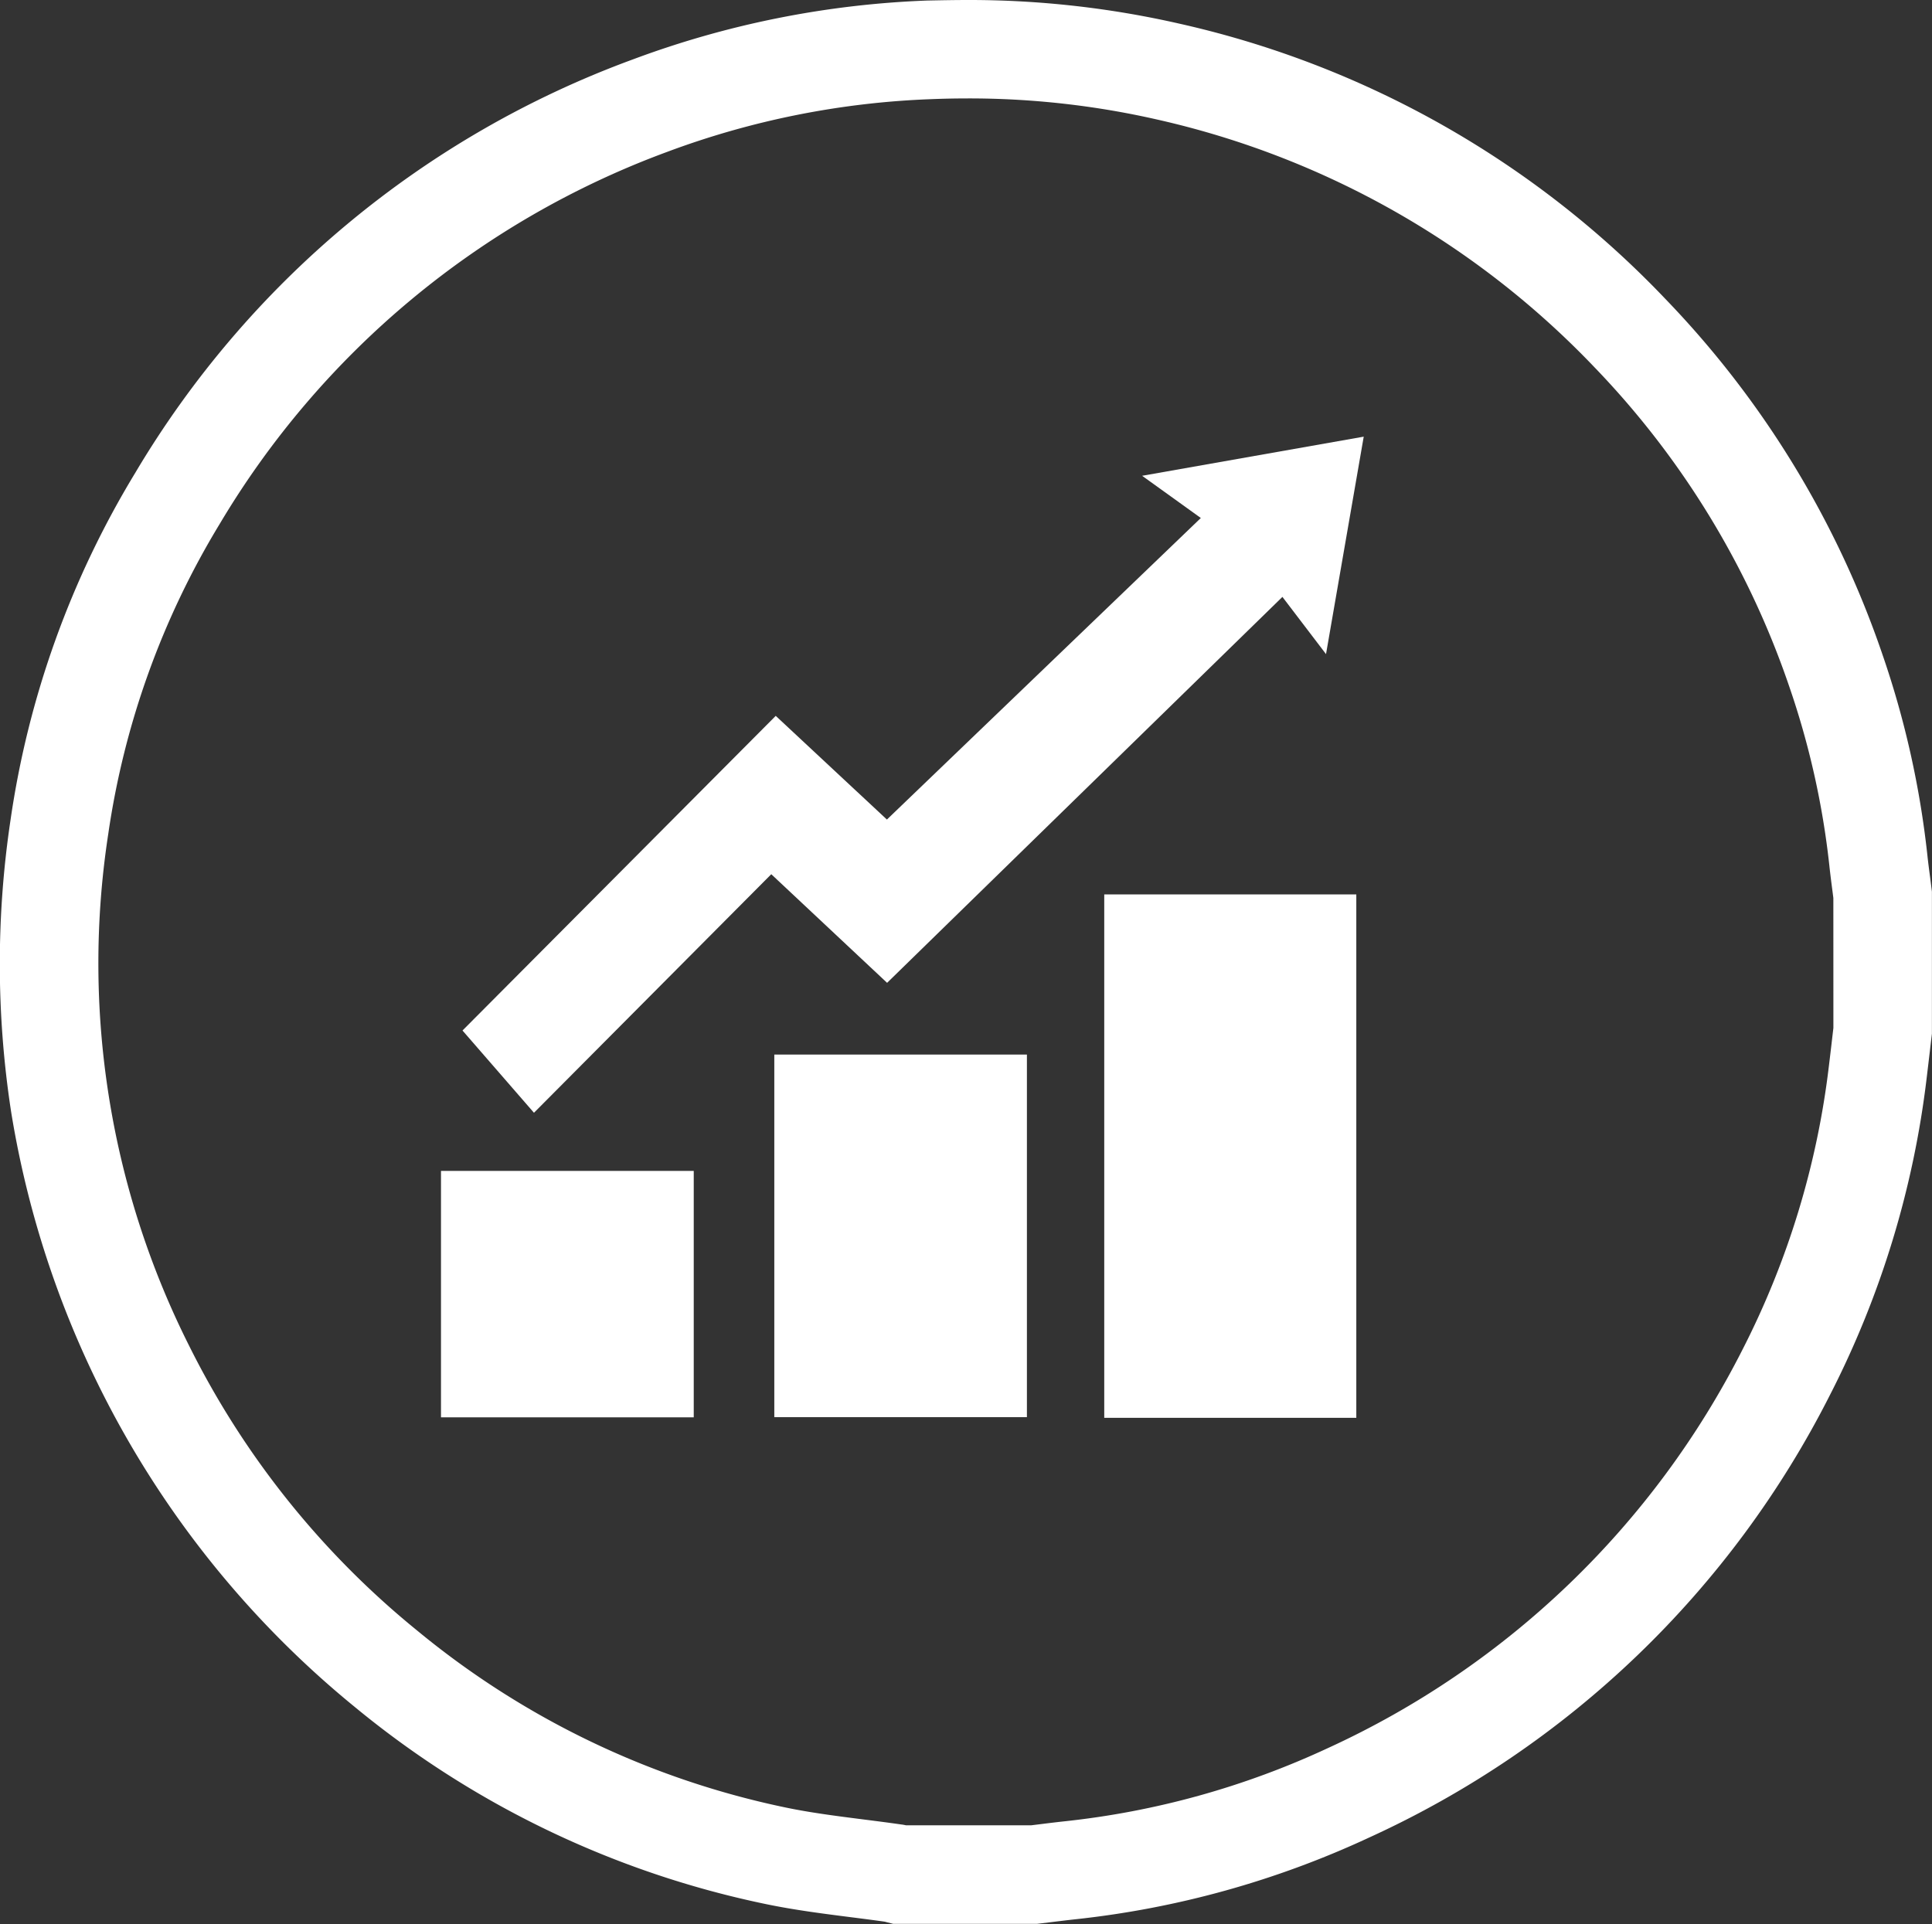
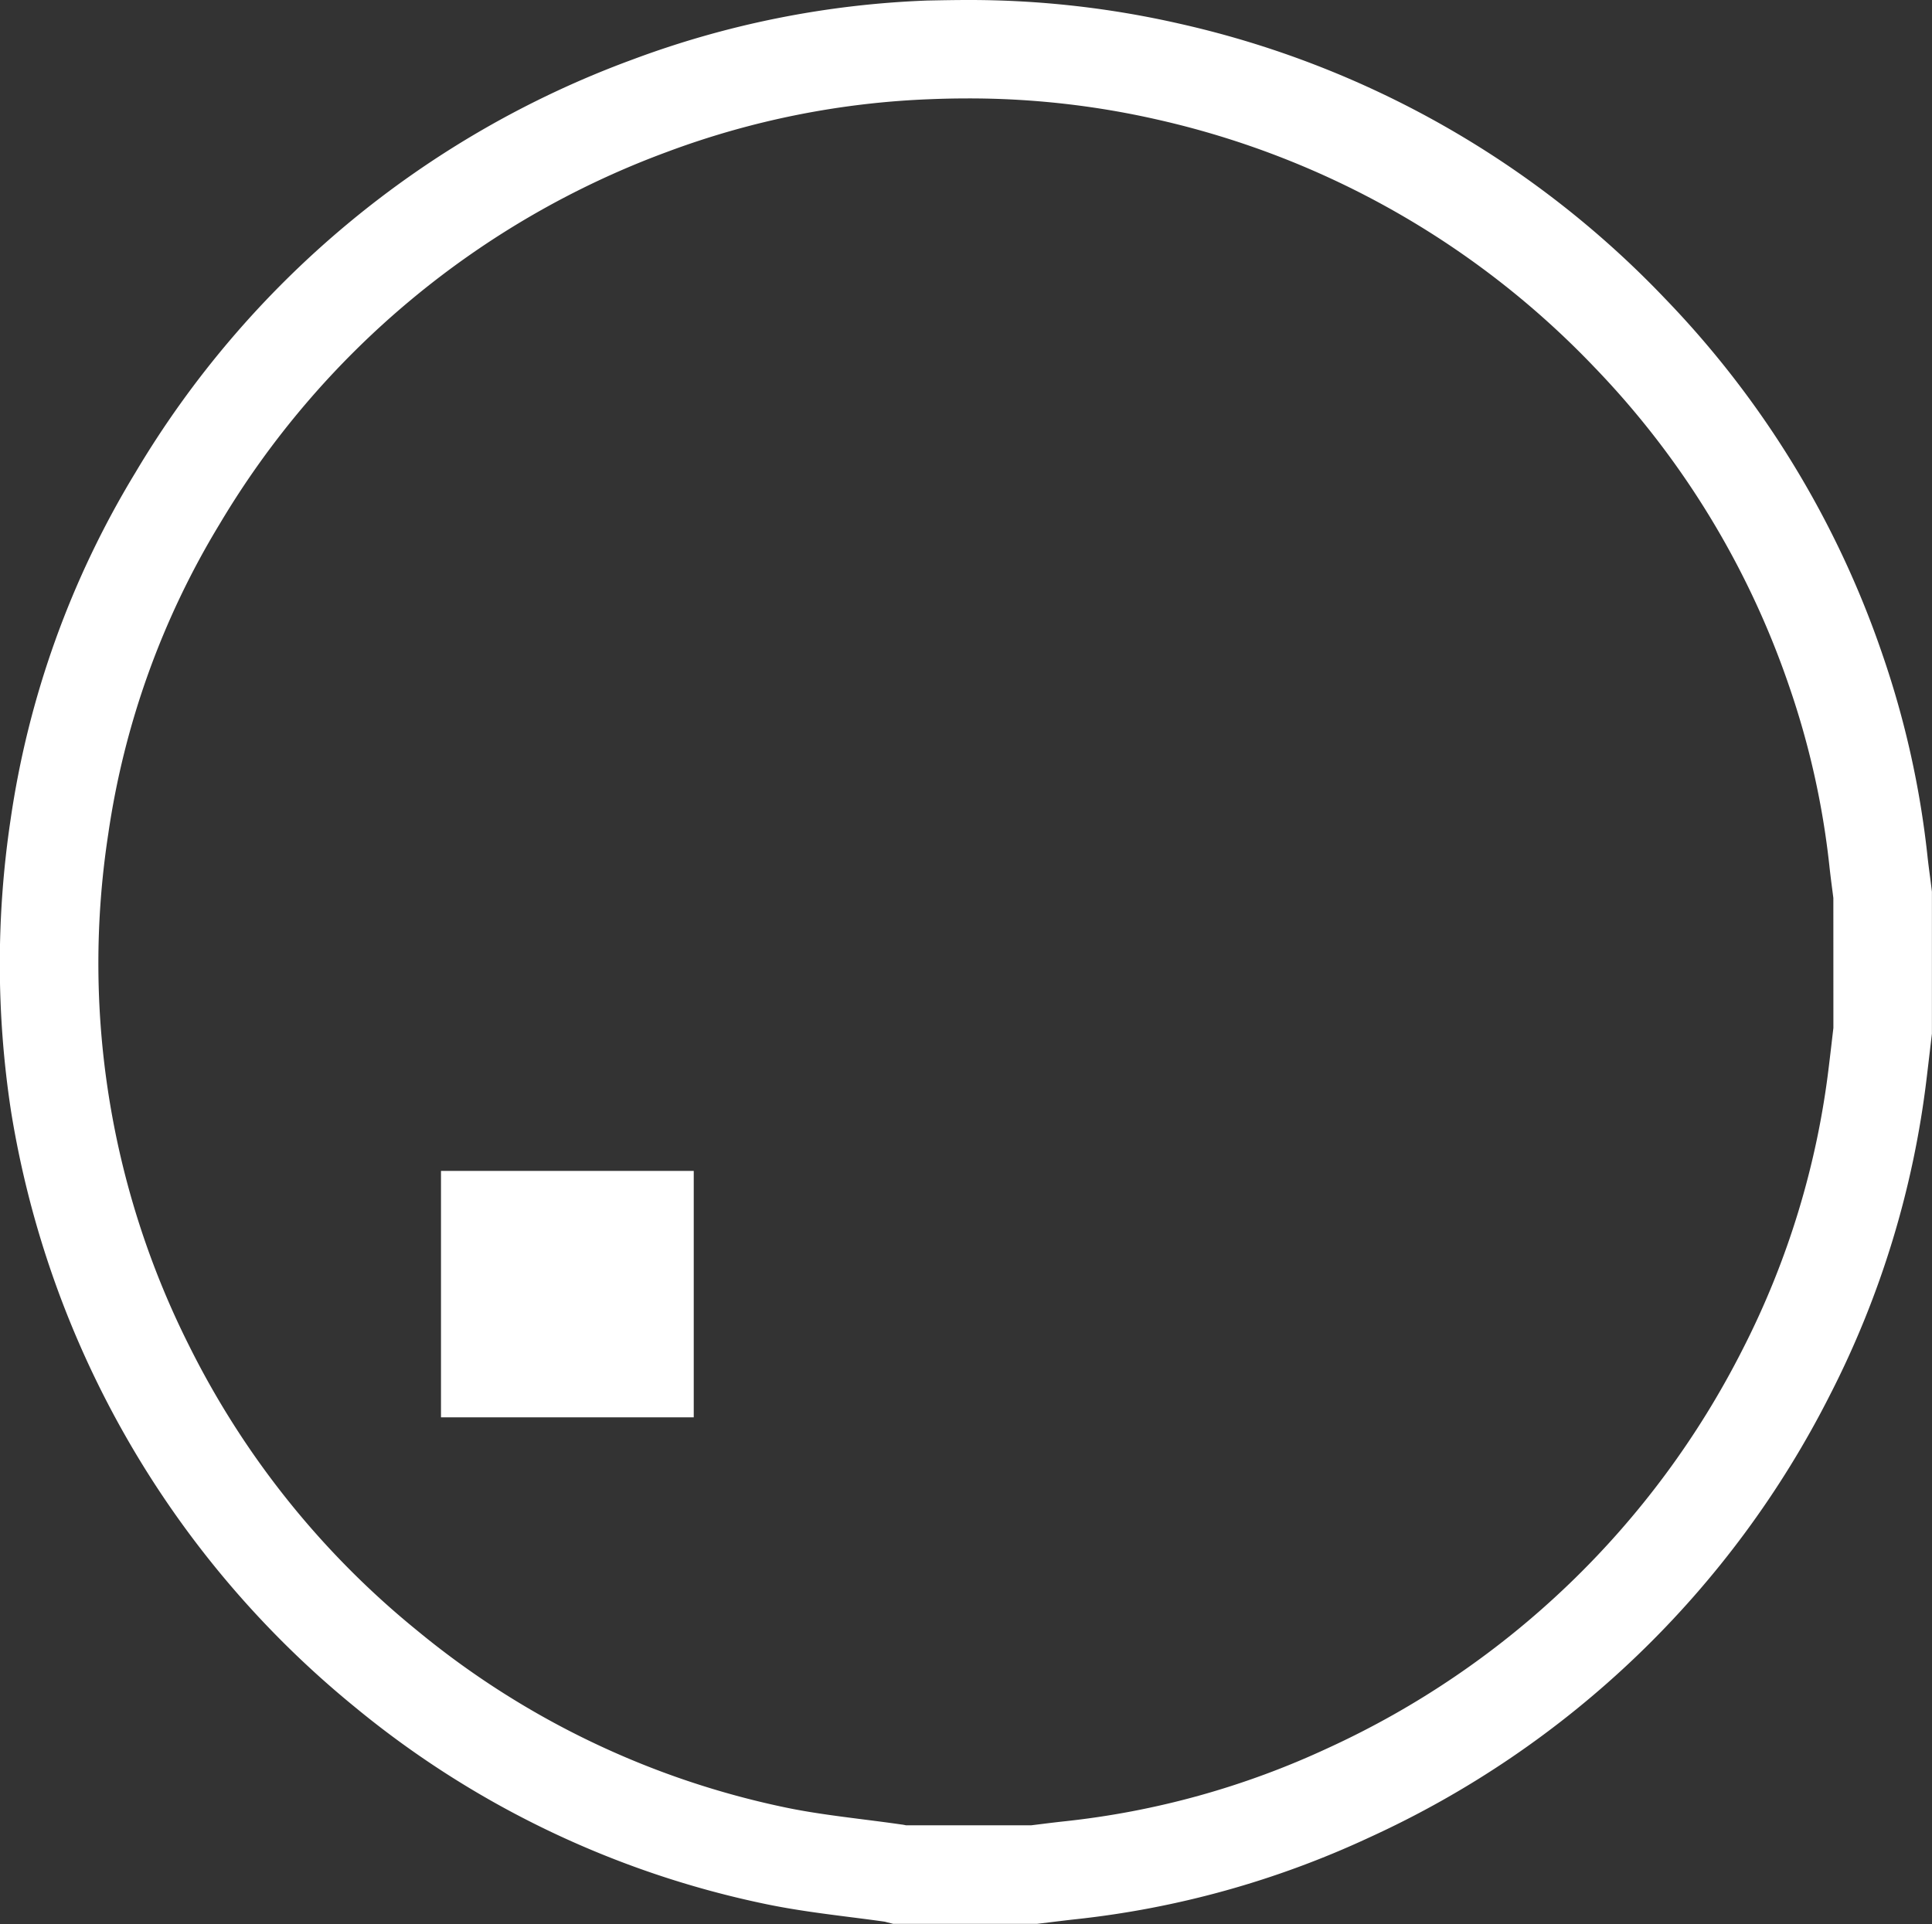
<svg xmlns="http://www.w3.org/2000/svg" width="78.395" height="78.081" viewBox="0 0 78.395 78.081">
  <rect x="0" y="0" width="78.395" height="78.081" fill="#333333" stroke="none" />
  <g id="Boost" transform="translate(-23073.605 11418.54)">
    <path id="Контур_1018" data-name="Контур 1018" d="M1750.7,1517.744a38.373,38.373,0,0,1,8.609.965,39.016,39.016,0,0,1,19.7,11.168,38.811,38.811,0,0,1,8.81,14.439,37.323,37.323,0,0,1,1.819,8.13c.031.295.07.591.111.9q.03.231.059.462l.015.123v5.763l-.014.117q-.035.292-.069.584-.063.535-.127,1.07a38.071,38.071,0,0,1-3.922,12.88,39.165,39.165,0,0,1-18.7,17.97,37.791,37.791,0,0,1-11.953,3.322c-.3.033-.6.07-.923.109l-.492.06-.118.014h-5.827l-.241-.061-.1-.027c-.457-.065-.928-.125-1.385-.183-1.111-.142-2.261-.288-3.411-.525a38.493,38.493,0,0,1-16.717-8.009,39.257,39.257,0,0,1-13.944-24.166,39.479,39.479,0,0,1-.021-11.834,37.463,37.463,0,0,1,5.053-14.07,39.155,39.155,0,0,1,20.17-16.779,38.18,38.18,0,0,1,11.969-2.4C1749.607,1517.755,1750.16,1517.744,1750.7,1517.744Zm35.123,36.442q-.02-.16-.041-.32c-.042-.322-.085-.656-.122-1a33.321,33.321,0,0,0-1.625-7.257,34.837,34.837,0,0,0-7.907-12.962,35.2,35.2,0,0,0-17.718-10.046,34.372,34.372,0,0,0-7.71-.863c-.49,0-.989.01-1.484.03a34.186,34.186,0,0,0-10.717,2.141,35.351,35.351,0,0,0-18.16,15.109,33.488,33.488,0,0,0-4.516,12.576,34.553,34.553,0,0,0,3.276,20.752,34.916,34.916,0,0,0,9.26,11.571,34.534,34.534,0,0,0,14.995,7.19c1,.206,2.026.337,3.11.475.506.064,1.029.131,1.55.206h.007c.063.009.12.02.173.032h5.079l.358-.044c.32-.04.651-.081.986-.117a33.8,33.8,0,0,0,10.689-2.969,35.354,35.354,0,0,0,16.832-16.178,34.081,34.081,0,0,0,3.507-11.53q.064-.525.125-1.052l.055-.472Z" transform="translate(21362.174 -12936.284)" fill="#fff" />
    <g id="Сгруппировать_679" data-name="Сгруппировать 679" transform="translate(20937.408 -13000.063)">
-       <path id="Контур_986" data-name="Контур 986" d="M2194.723,1599.244l-1.53,8.825s-1.235-1.618-1.769-2.322l-16.041,15.662-4.7-4.408-9.629,9.681-2.9-3.338,12.71-12.769,4.511,4.208,12.738-12.238c-.7-.509-1.722-1.234-2.382-1.713" transform="translate(-3.19 0)" fill="#fff" />
-       <path id="Контур_987" data-name="Контур 987" d="M2289.272,1706.735h-10.228v-21.241h10.228Z" transform="translate(-98.04 -67.673)" fill="#fff" />
-       <path id="Контур_988" data-name="Контур 988" d="M2216.886,1715.669h10.25v14.715h-10.25Z" transform="translate(-49.27 -91.349)" fill="#fff" />
      <path id="Контур_989" data-name="Контур 989" d="M2154.091,1737.59h10.256v10h-10.256Z" transform="translate(0 -108.548)" fill="#fff" />
    </g>
  </g>
</svg>